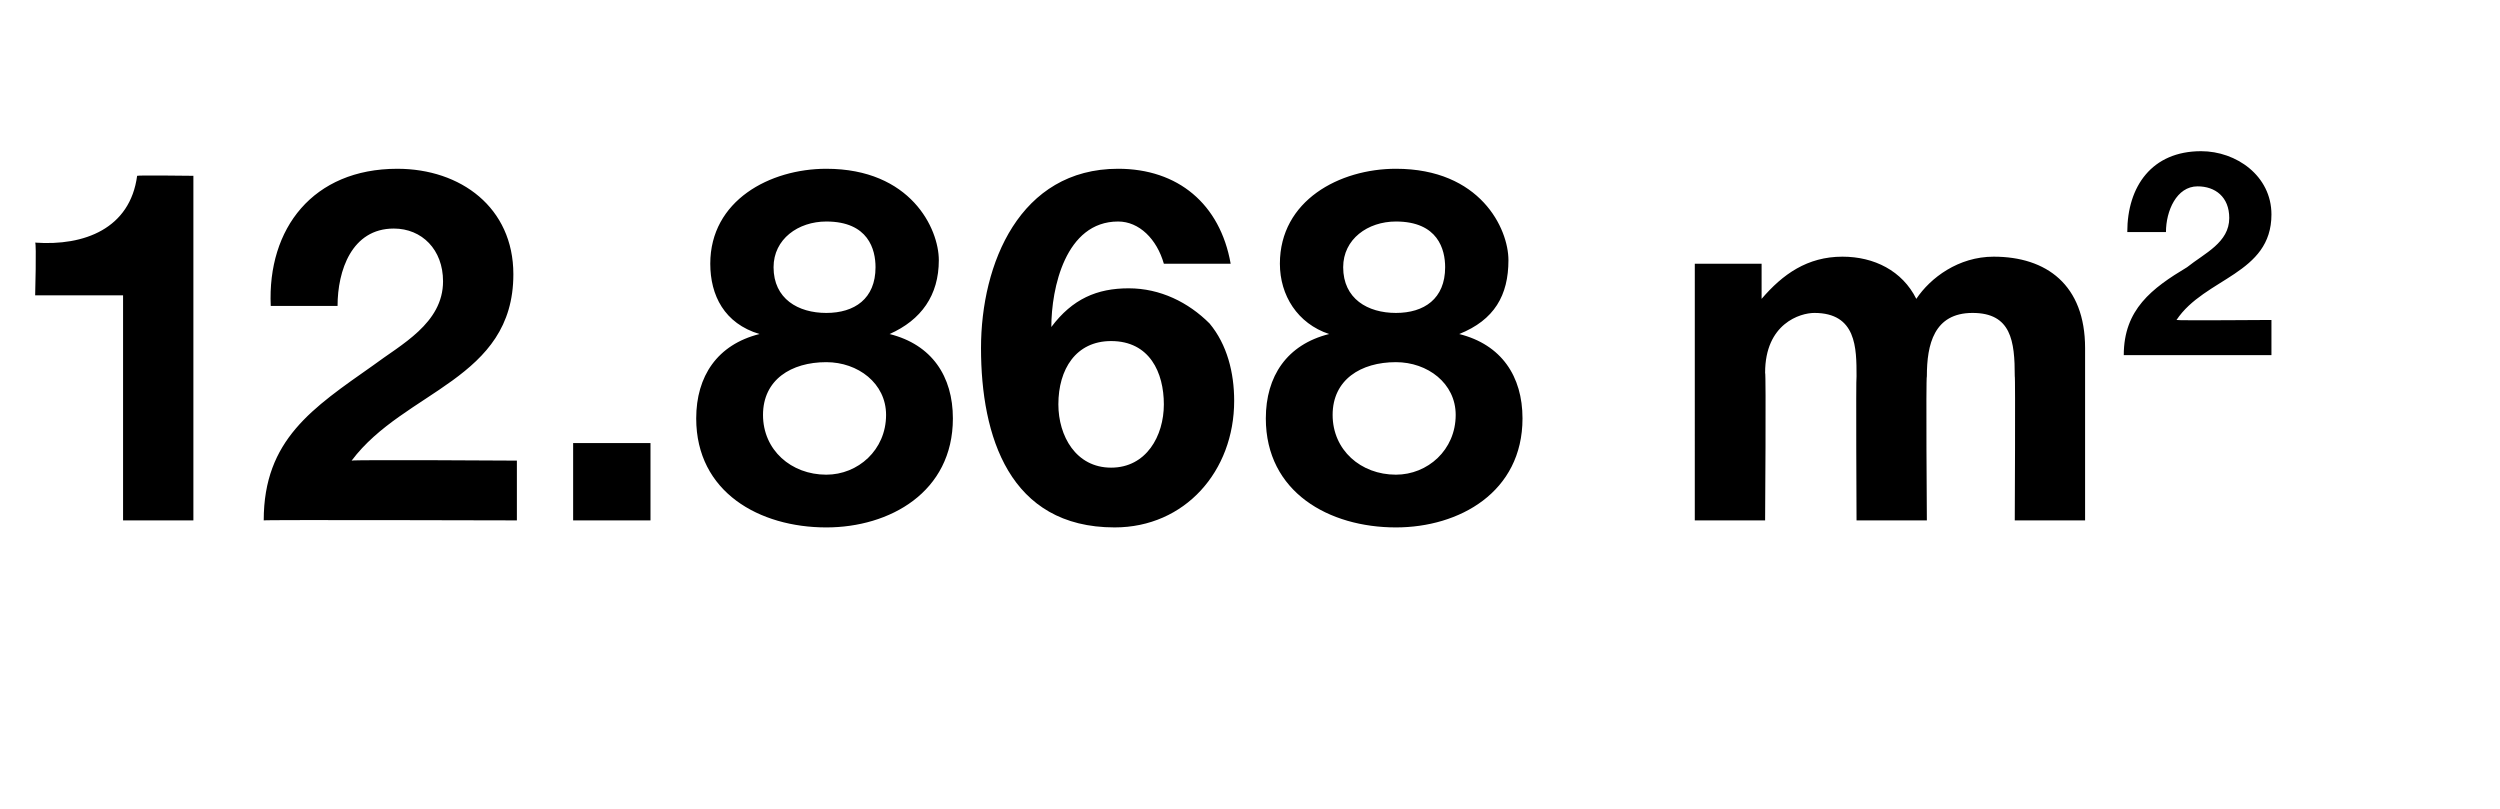
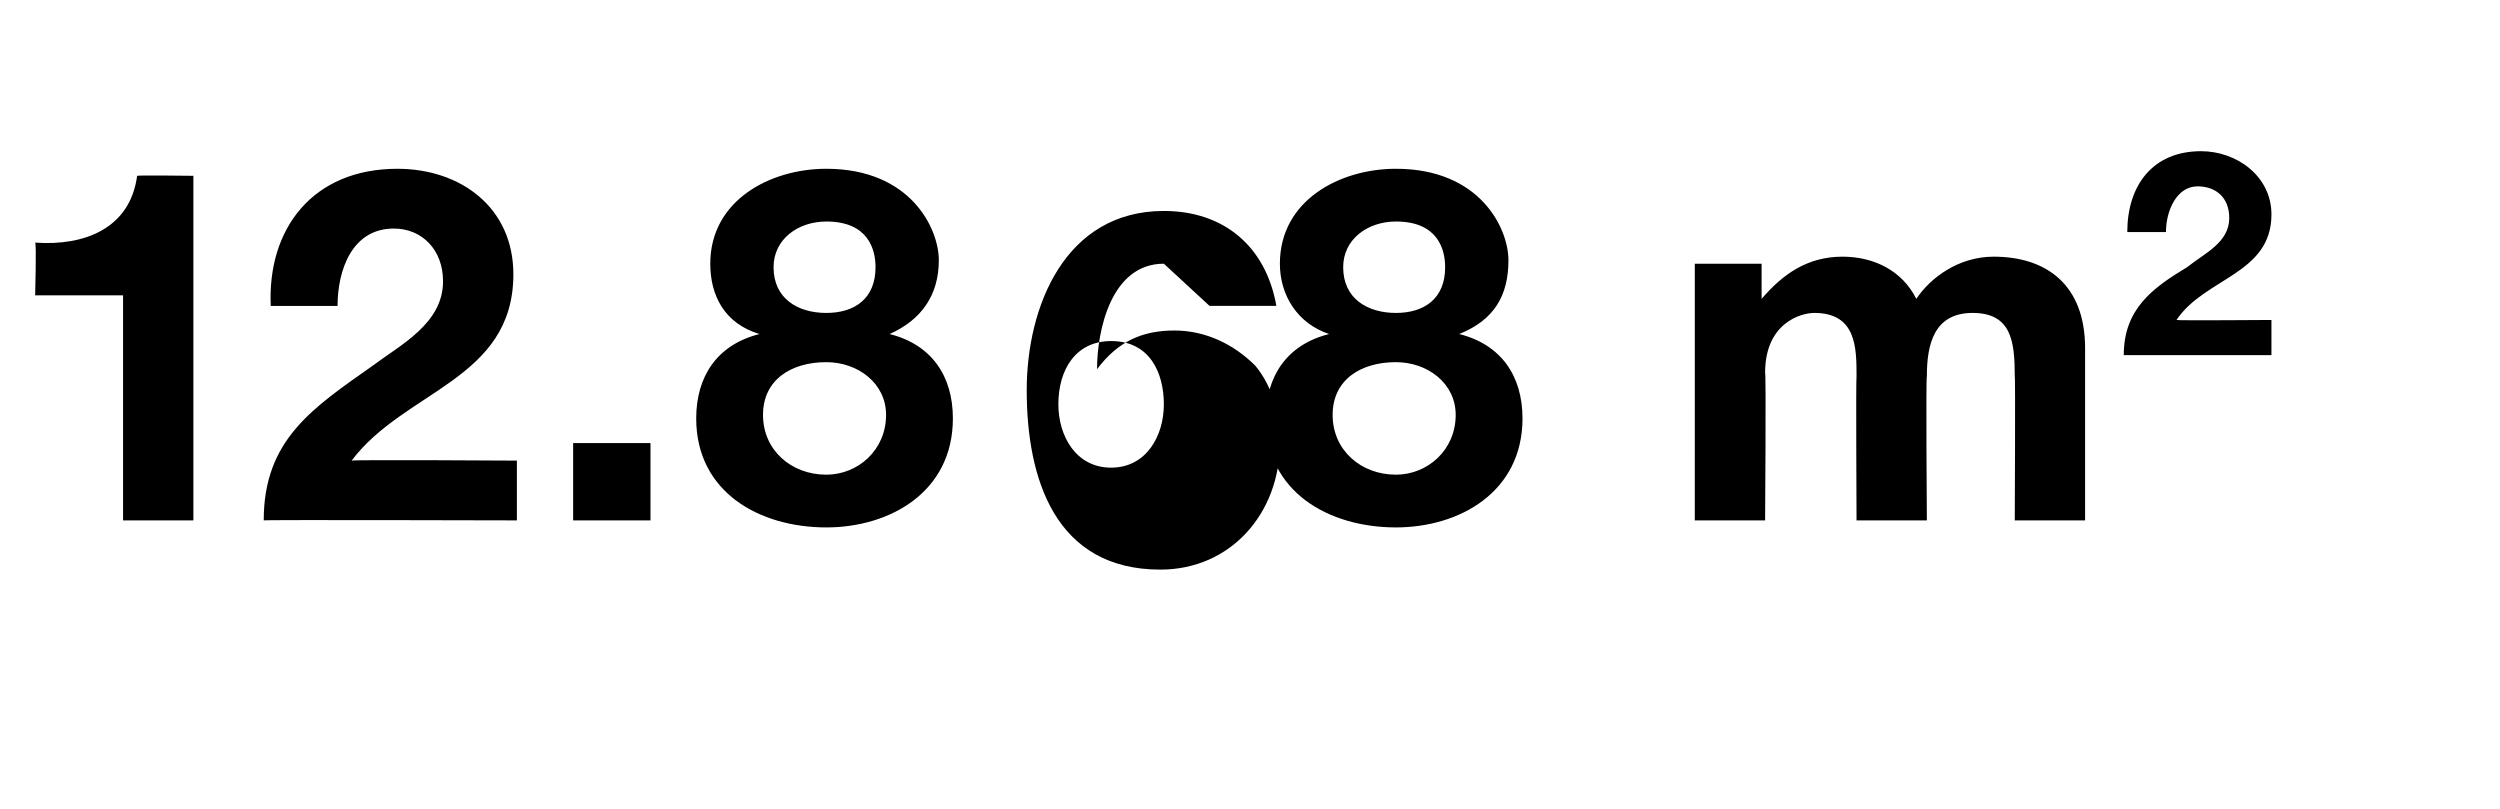
<svg xmlns="http://www.w3.org/2000/svg" version="1.1" width="71.1px" height="23px" viewBox="0 -2 71.1 23" style="top:-2px">
  <desc>12.868 m2</desc>
  <defs />
  <g id="Polygon67867">
-     <path d="m5.5 12.8h-2V6.4H1s.04-1.48 0-1.5C2.4 5 3.7 4.5 3.9 3c.01-.02 1.6 0 1.6 0v9.8zm2.2-6.1c-.1-2.2 1.2-3.9 3.6-3.9c1.8 0 3.3 1.1 3.3 3c0 3-3.1 3.3-4.6 5.3c.04-.03 4.7 0 4.7 0v1.7s-7.22-.02-7.2 0c0-2.3 1.4-3.2 3.1-4.4c.8-.6 2-1.2 2-2.4c0-.9-.6-1.5-1.4-1.5c-1.2 0-1.6 1.2-1.6 2.2H7.7zm8.6 3.9h2.2v2.2h-2.2v-2.2zm7.2-3.7c.8 0 1.4-.4 1.4-1.3c0-.5-.2-1.3-1.4-1.3c-.8 0-1.5.5-1.5 1.3c0 .9.7 1.3 1.5 1.3zm0-4.1c2.4 0 3.2 1.7 3.2 2.6c0 1-.5 1.7-1.4 2.1c1.2.3 1.8 1.2 1.8 2.4c0 2.1-1.8 3.1-3.6 3.1c-1.9 0-3.7-1-3.7-3.1c0-1.2.6-2.1 1.8-2.4c-1-.3-1.4-1.1-1.4-2c0-1.8 1.7-2.7 3.3-2.7zm0 8.7c.9 0 1.7-.7 1.7-1.7c0-.9-.8-1.5-1.7-1.5c-1 0-1.8.5-1.8 1.5c0 1 .8 1.7 1.8 1.7zm6.6-2c0 .9.5 1.8 1.5 1.8c1 0 1.5-.9 1.5-1.8c0-.9-.4-1.8-1.5-1.8c-1 0-1.5.8-1.5 1.8zm3-4c-.2-.7-.7-1.2-1.3-1.2c-1.5 0-1.9 1.9-1.9 3c.6-.8 1.3-1.1 2.2-1.1c.9 0 1.7.4 2.3 1c.5.6.7 1.4.7 2.2c0 2-1.4 3.6-3.4 3.6c-3 0-3.8-2.6-3.8-5.1c0-2.4 1.1-5.1 3.9-5.1c1.7 0 2.9 1 3.2 2.7h-1.9zm6.6 1.4c.8 0 1.4-.4 1.4-1.3c0-.5-.2-1.3-1.4-1.3c-.8 0-1.5.5-1.5 1.3c0 .9.7 1.3 1.5 1.3zm0-4.1c2.4 0 3.2 1.7 3.2 2.6c0 1-.4 1.7-1.4 2.1c1.2.3 1.8 1.2 1.8 2.4c0 2.1-1.8 3.1-3.6 3.1c-1.9 0-3.7-1-3.7-3.1c0-1.2.6-2.1 1.8-2.4c-.9-.3-1.4-1.1-1.4-2c0-1.8 1.7-2.7 3.3-2.7zm0 8.7c.9 0 1.7-.7 1.7-1.7c0-.9-.8-1.5-1.7-1.5c-1 0-1.8.5-1.8 1.5c0 1 .8 1.7 1.8 1.7zm8.5-6h1.9v1s.05.02 0 0c.6-.7 1.3-1.2 2.3-1.2c.9 0 1.7.4 2.1 1.2c.4-.6 1.2-1.2 2.2-1.2c1.5 0 2.6.8 2.6 2.6v4.9h-2s.02-4.13 0-4.1c0-1-.1-1.8-1.2-1.8c-1.1 0-1.3.9-1.3 1.8c-.03.04 0 4.1 0 4.1h-2s-.02-4.08 0-4.1c0-.8 0-1.8-1.2-1.8c-.4 0-1.4.3-1.4 1.7c.03-.02 0 4.2 0 4.2h-2V5.5zm12.3-.9c0-1.3.7-2.3 2.1-2.3c1 0 2 .7 2 1.8c0 1.7-1.9 1.8-2.7 3c-.01.02 2.7 0 2.7 0v1h-4.2c0-1.3.8-1.9 1.8-2.5c.5-.4 1.2-.7 1.2-1.4c0-.6-.4-.9-.9-.9c-.6 0-.9.7-.9 1.3h-1.1z" stroke="none" fill="#000" />
+     <path d="m5.5 12.8h-2V6.4H1s.04-1.48 0-1.5C2.4 5 3.7 4.5 3.9 3c.01-.02 1.6 0 1.6 0v9.8zm2.2-6.1c-.1-2.2 1.2-3.9 3.6-3.9c1.8 0 3.3 1.1 3.3 3c0 3-3.1 3.3-4.6 5.3c.04-.03 4.7 0 4.7 0v1.7s-7.22-.02-7.2 0c0-2.3 1.4-3.2 3.1-4.4c.8-.6 2-1.2 2-2.4c0-.9-.6-1.5-1.4-1.5c-1.2 0-1.6 1.2-1.6 2.2H7.7zm8.6 3.9h2.2v2.2h-2.2v-2.2zm7.2-3.7c.8 0 1.4-.4 1.4-1.3c0-.5-.2-1.3-1.4-1.3c-.8 0-1.5.5-1.5 1.3c0 .9.7 1.3 1.5 1.3zm0-4.1c2.4 0 3.2 1.7 3.2 2.6c0 1-.5 1.7-1.4 2.1c1.2.3 1.8 1.2 1.8 2.4c0 2.1-1.8 3.1-3.6 3.1c-1.9 0-3.7-1-3.7-3.1c0-1.2.6-2.1 1.8-2.4c-1-.3-1.4-1.1-1.4-2c0-1.8 1.7-2.7 3.3-2.7zm0 8.7c.9 0 1.7-.7 1.7-1.7c0-.9-.8-1.5-1.7-1.5c-1 0-1.8.5-1.8 1.5c0 1 .8 1.7 1.8 1.7zm6.6-2c0 .9.5 1.8 1.5 1.8c1 0 1.5-.9 1.5-1.8c0-.9-.4-1.8-1.5-1.8c-1 0-1.5.8-1.5 1.8zm3-4c-1.5 0-1.9 1.9-1.9 3c.6-.8 1.3-1.1 2.2-1.1c.9 0 1.7.4 2.3 1c.5.6.7 1.4.7 2.2c0 2-1.4 3.6-3.4 3.6c-3 0-3.8-2.6-3.8-5.1c0-2.4 1.1-5.1 3.9-5.1c1.7 0 2.9 1 3.2 2.7h-1.9zm6.6 1.4c.8 0 1.4-.4 1.4-1.3c0-.5-.2-1.3-1.4-1.3c-.8 0-1.5.5-1.5 1.3c0 .9.7 1.3 1.5 1.3zm0-4.1c2.4 0 3.2 1.7 3.2 2.6c0 1-.4 1.7-1.4 2.1c1.2.3 1.8 1.2 1.8 2.4c0 2.1-1.8 3.1-3.6 3.1c-1.9 0-3.7-1-3.7-3.1c0-1.2.6-2.1 1.8-2.4c-.9-.3-1.4-1.1-1.4-2c0-1.8 1.7-2.7 3.3-2.7zm0 8.7c.9 0 1.7-.7 1.7-1.7c0-.9-.8-1.5-1.7-1.5c-1 0-1.8.5-1.8 1.5c0 1 .8 1.7 1.8 1.7zm8.5-6h1.9v1s.05.02 0 0c.6-.7 1.3-1.2 2.3-1.2c.9 0 1.7.4 2.1 1.2c.4-.6 1.2-1.2 2.2-1.2c1.5 0 2.6.8 2.6 2.6v4.9h-2s.02-4.13 0-4.1c0-1-.1-1.8-1.2-1.8c-1.1 0-1.3.9-1.3 1.8c-.03.04 0 4.1 0 4.1h-2s-.02-4.08 0-4.1c0-.8 0-1.8-1.2-1.8c-.4 0-1.4.3-1.4 1.7c.03-.02 0 4.2 0 4.2h-2V5.5zm12.3-.9c0-1.3.7-2.3 2.1-2.3c1 0 2 .7 2 1.8c0 1.7-1.9 1.8-2.7 3c-.01.02 2.7 0 2.7 0v1h-4.2c0-1.3.8-1.9 1.8-2.5c.5-.4 1.2-.7 1.2-1.4c0-.6-.4-.9-.9-.9c-.6 0-.9.7-.9 1.3h-1.1z" stroke="none" fill="#000" />
  </g>
</svg>